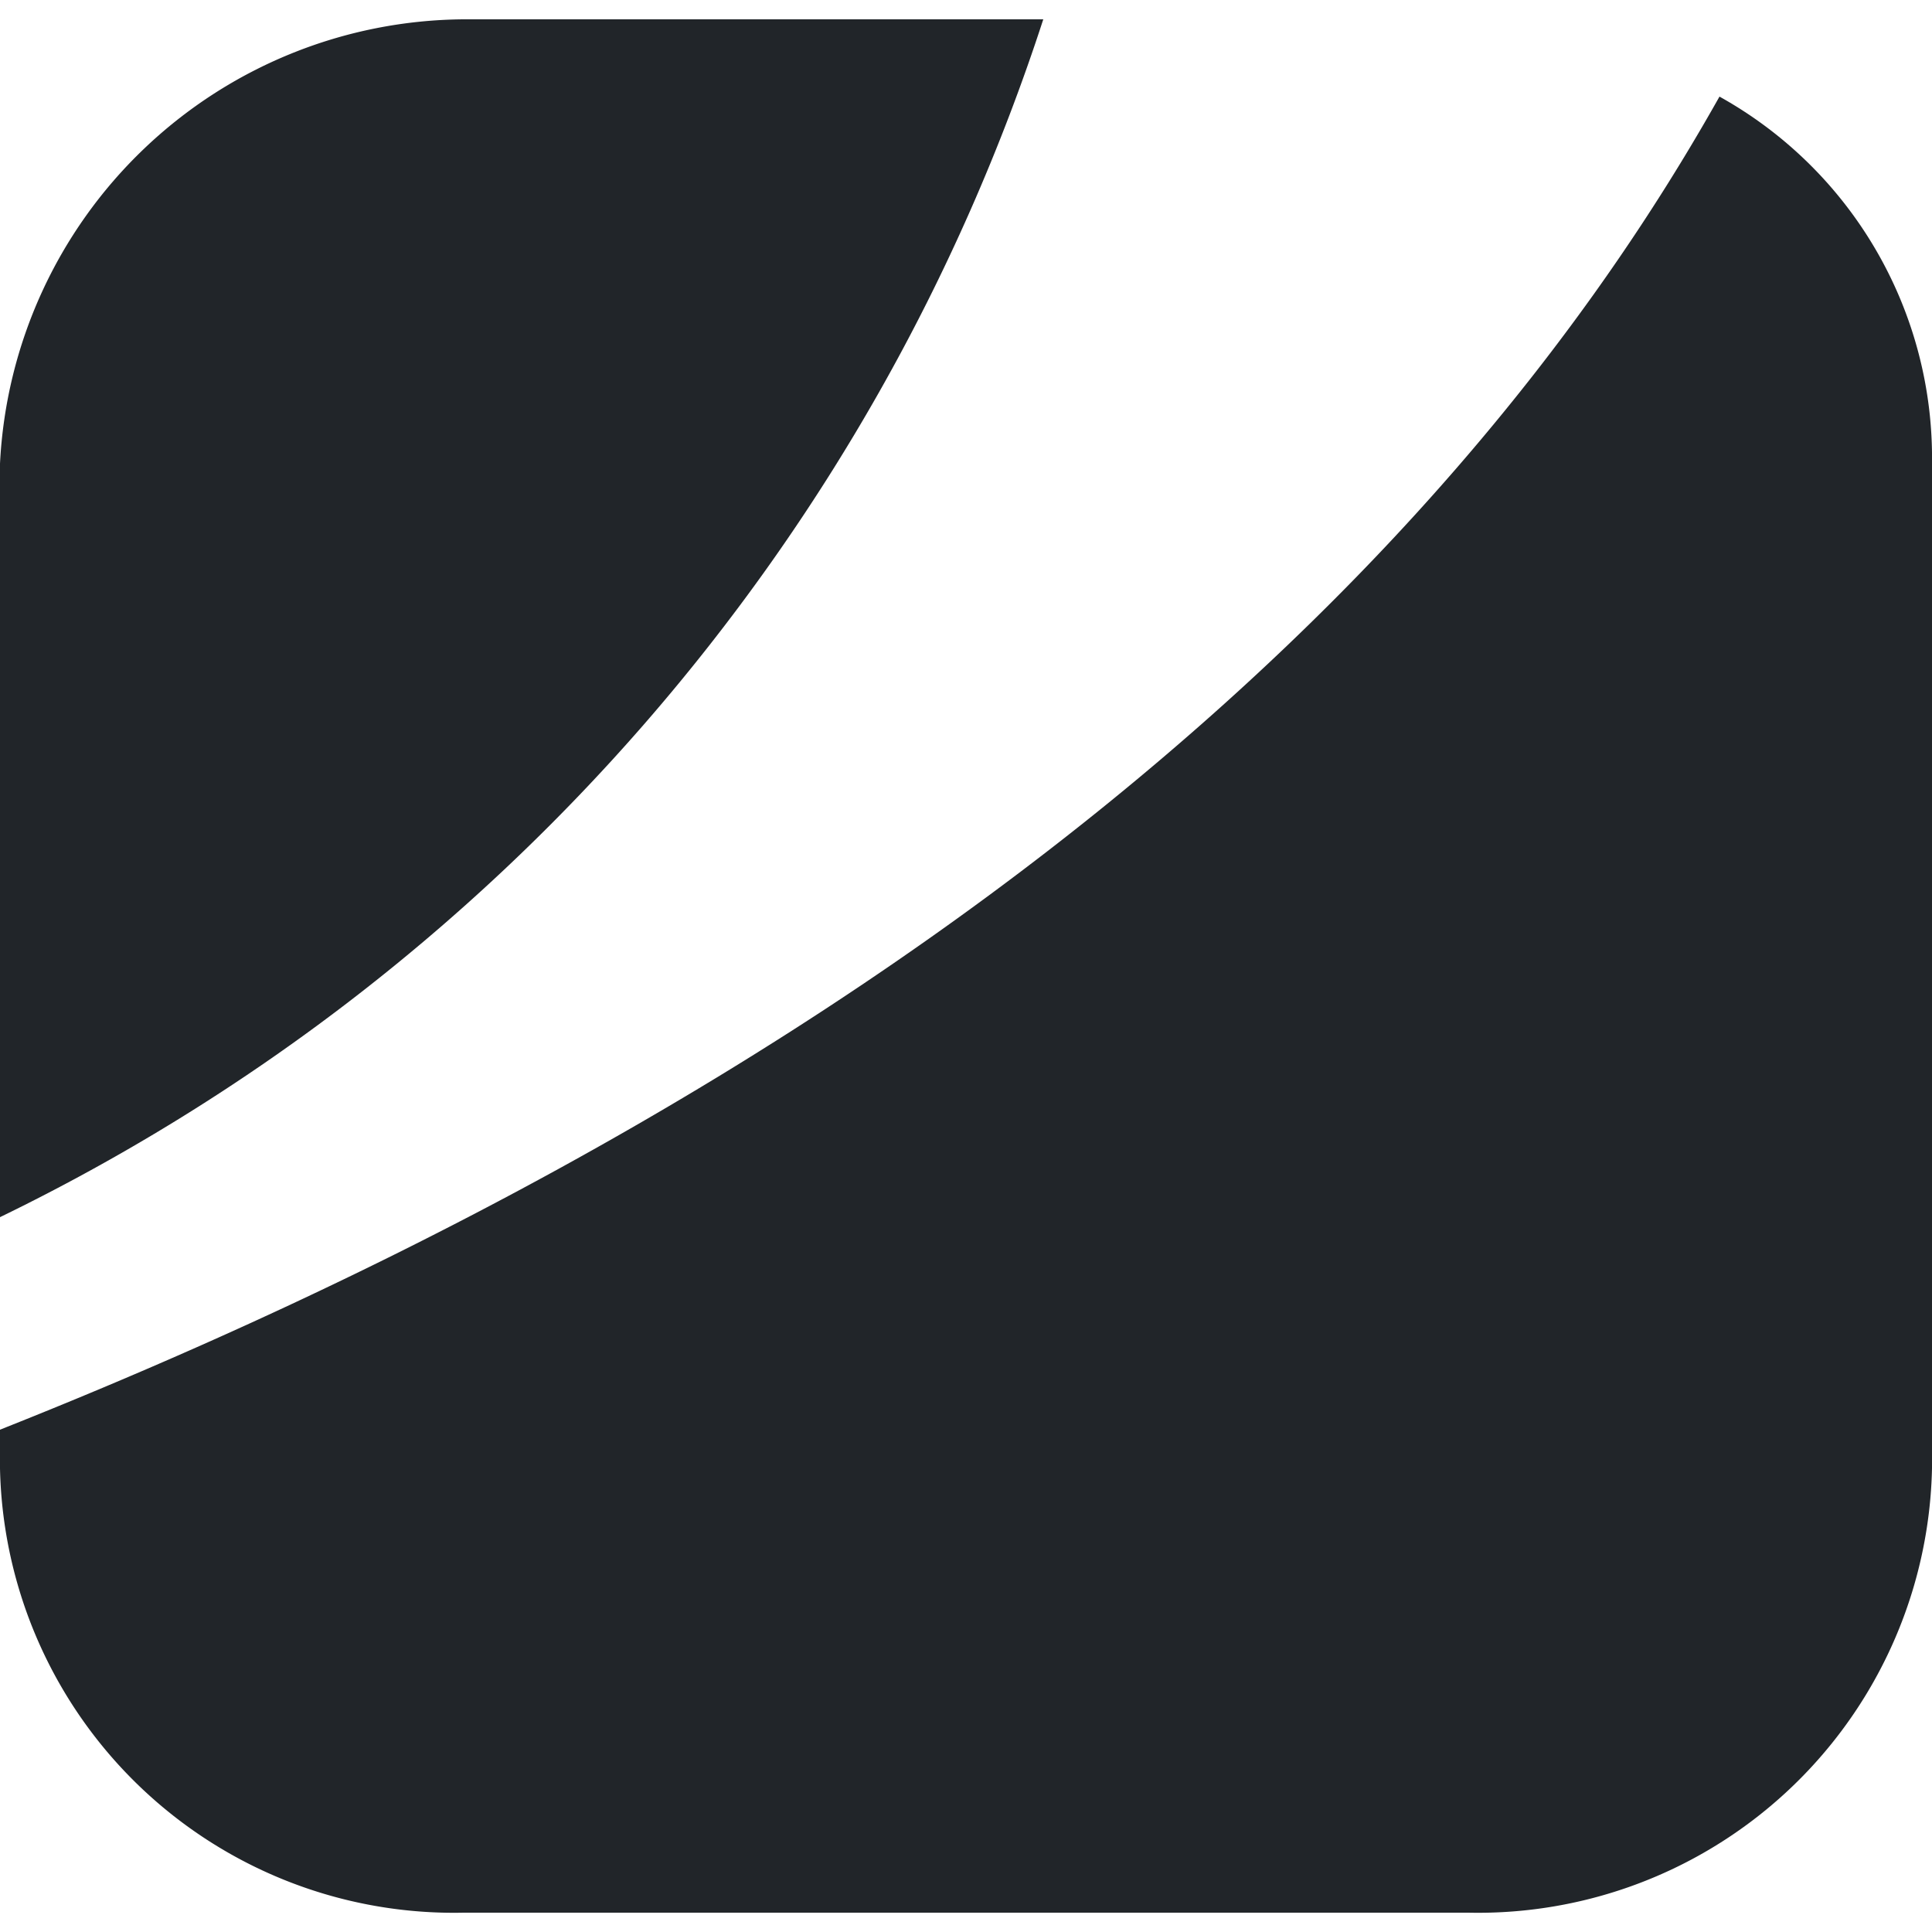
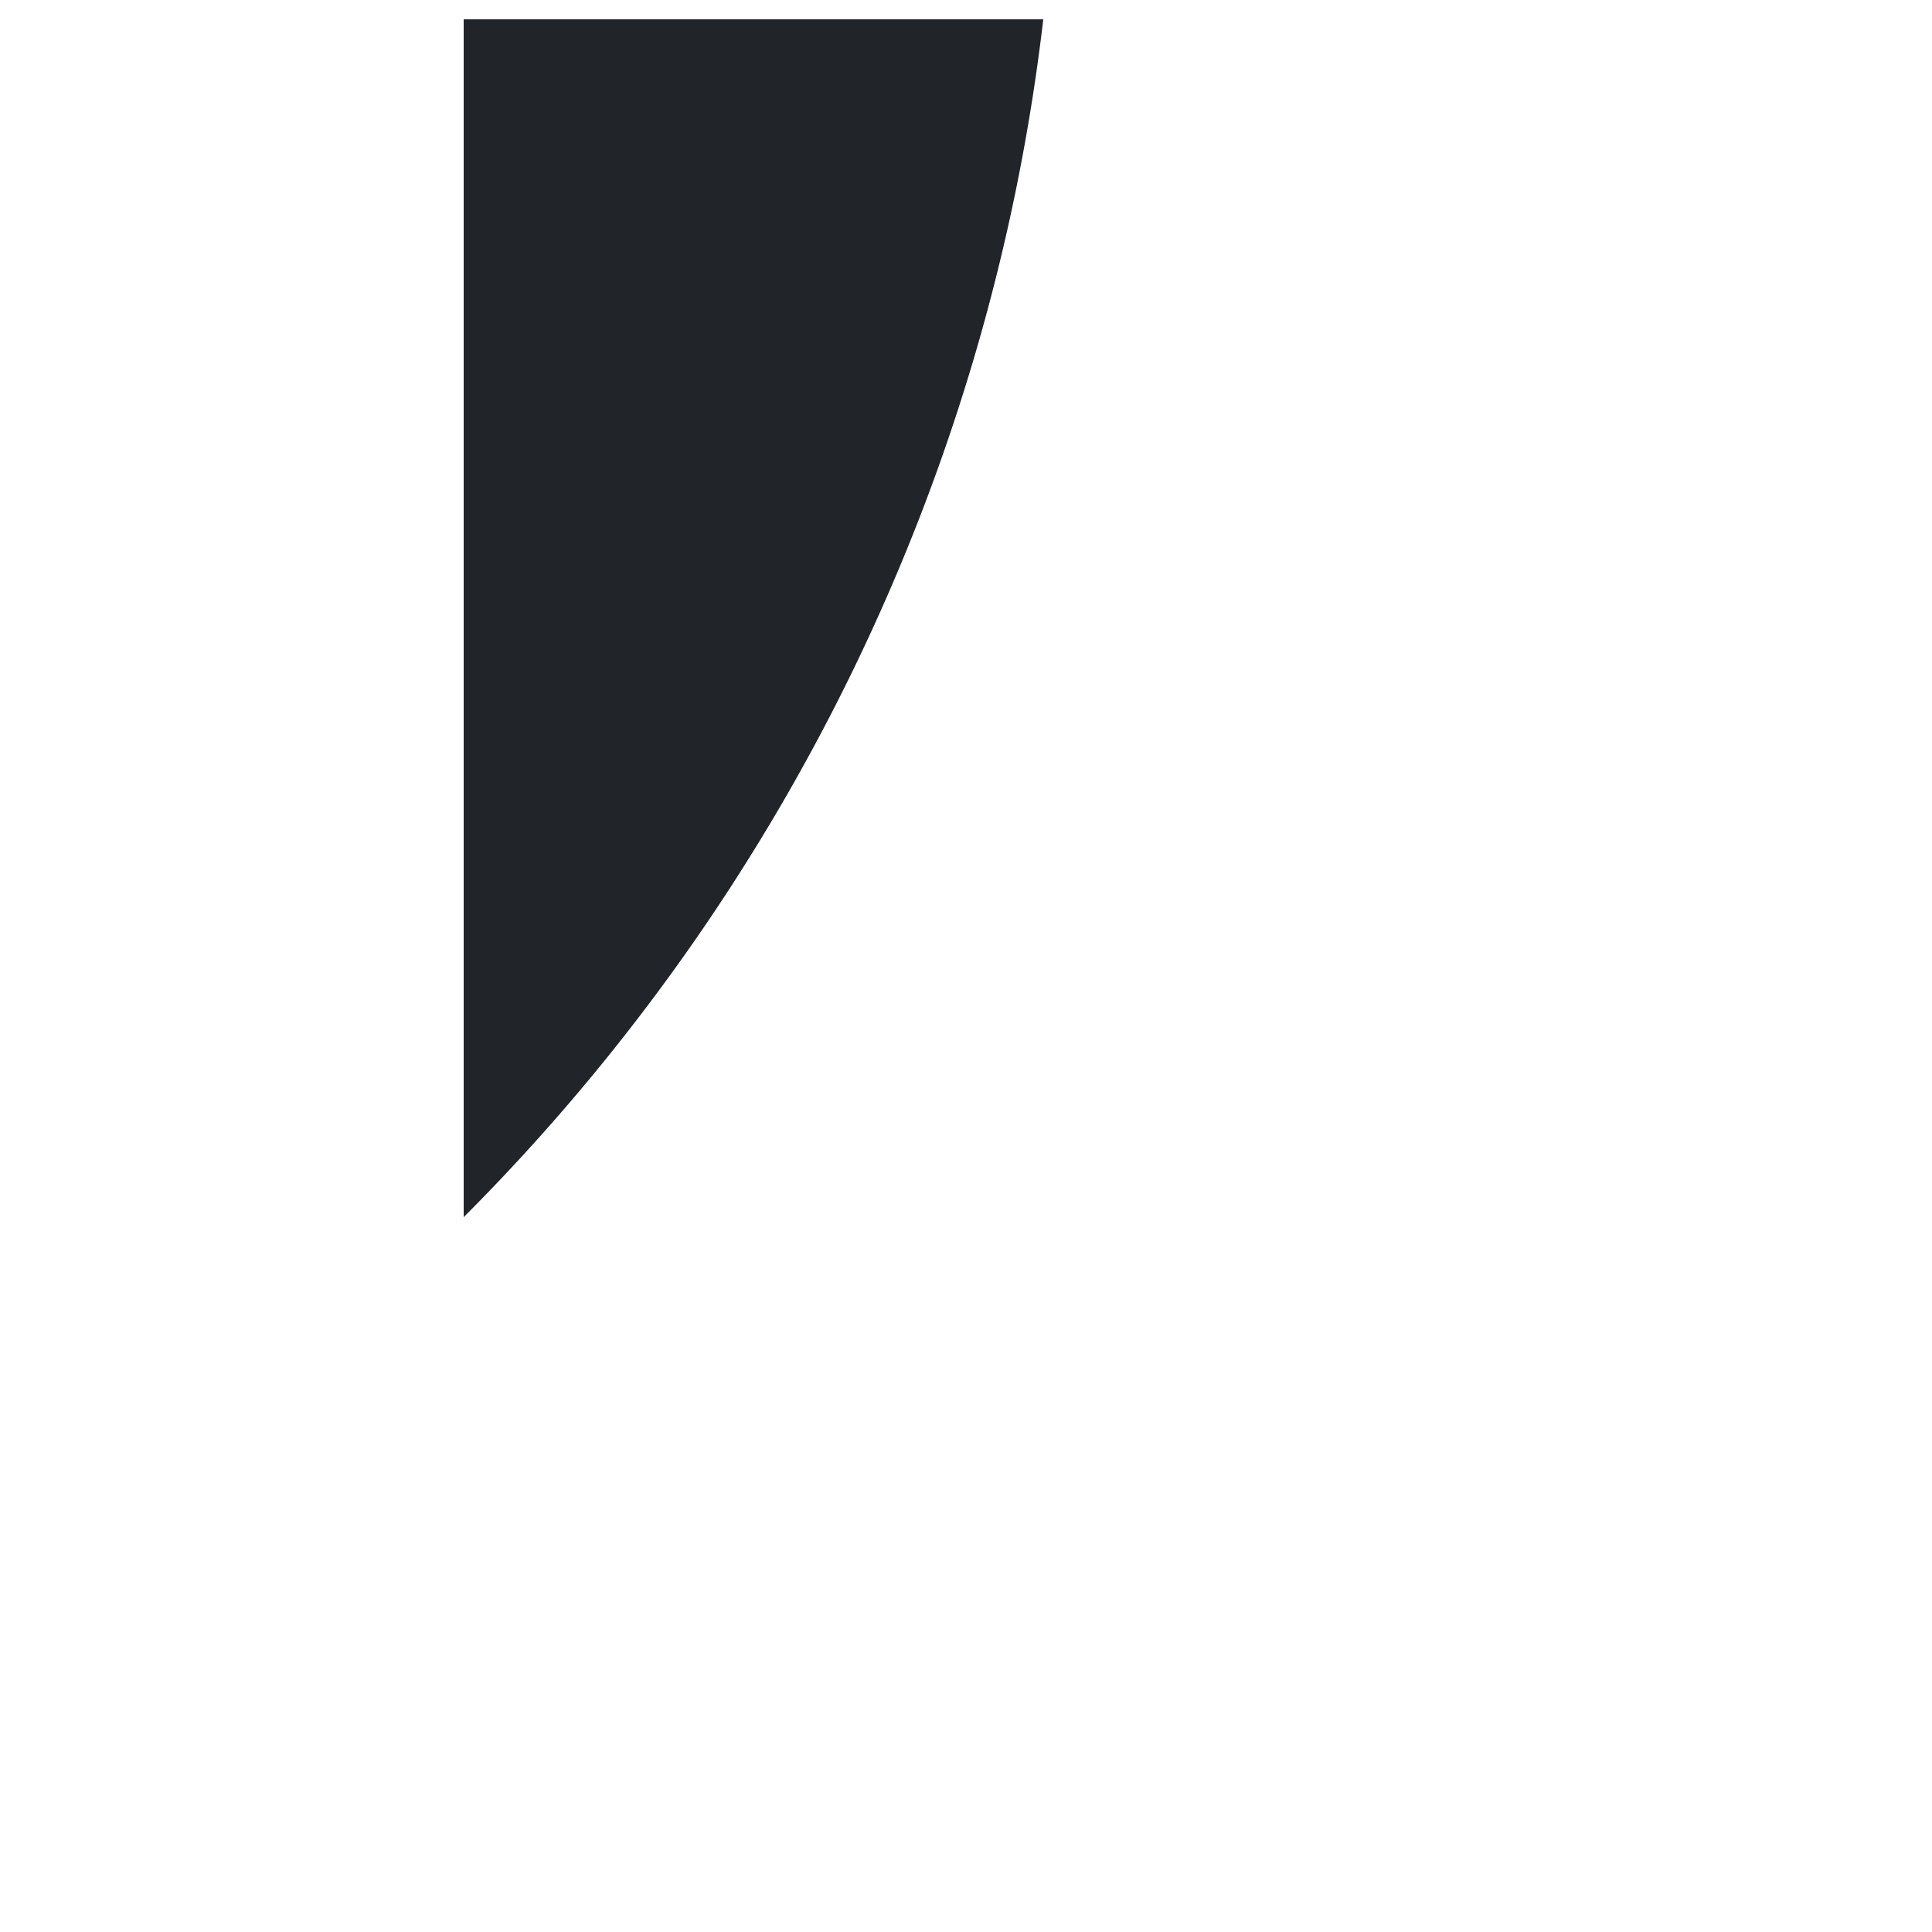
<svg xmlns="http://www.w3.org/2000/svg" id="Layer_1" data-name="Layer 1" viewBox="0 0 10 10">
  <defs>
    <style>.cls-1{fill:#212529;}</style>
  </defs>
  <title>copyright-logo</title>
-   <path class="cls-1" d="M8.9.5C8,2.1,5.8,5.1,0,7.4v.2A2.35,2.35,0,0,0,2.4,9.9H7.6A2.35,2.35,0,0,0,10,7.6V2.4A2.14,2.14,0,0,0,8.9.5Z" />
-   <path class="cls-1" d="M5.4.1h-3A2.42,2.42,0,0,0,0,2.4V6.3A10.5,10.5,0,0,0,5.4.1Z" />
+   <path class="cls-1" d="M5.4.1h-3V6.3A10.5,10.5,0,0,0,5.4.1Z" />
</svg>